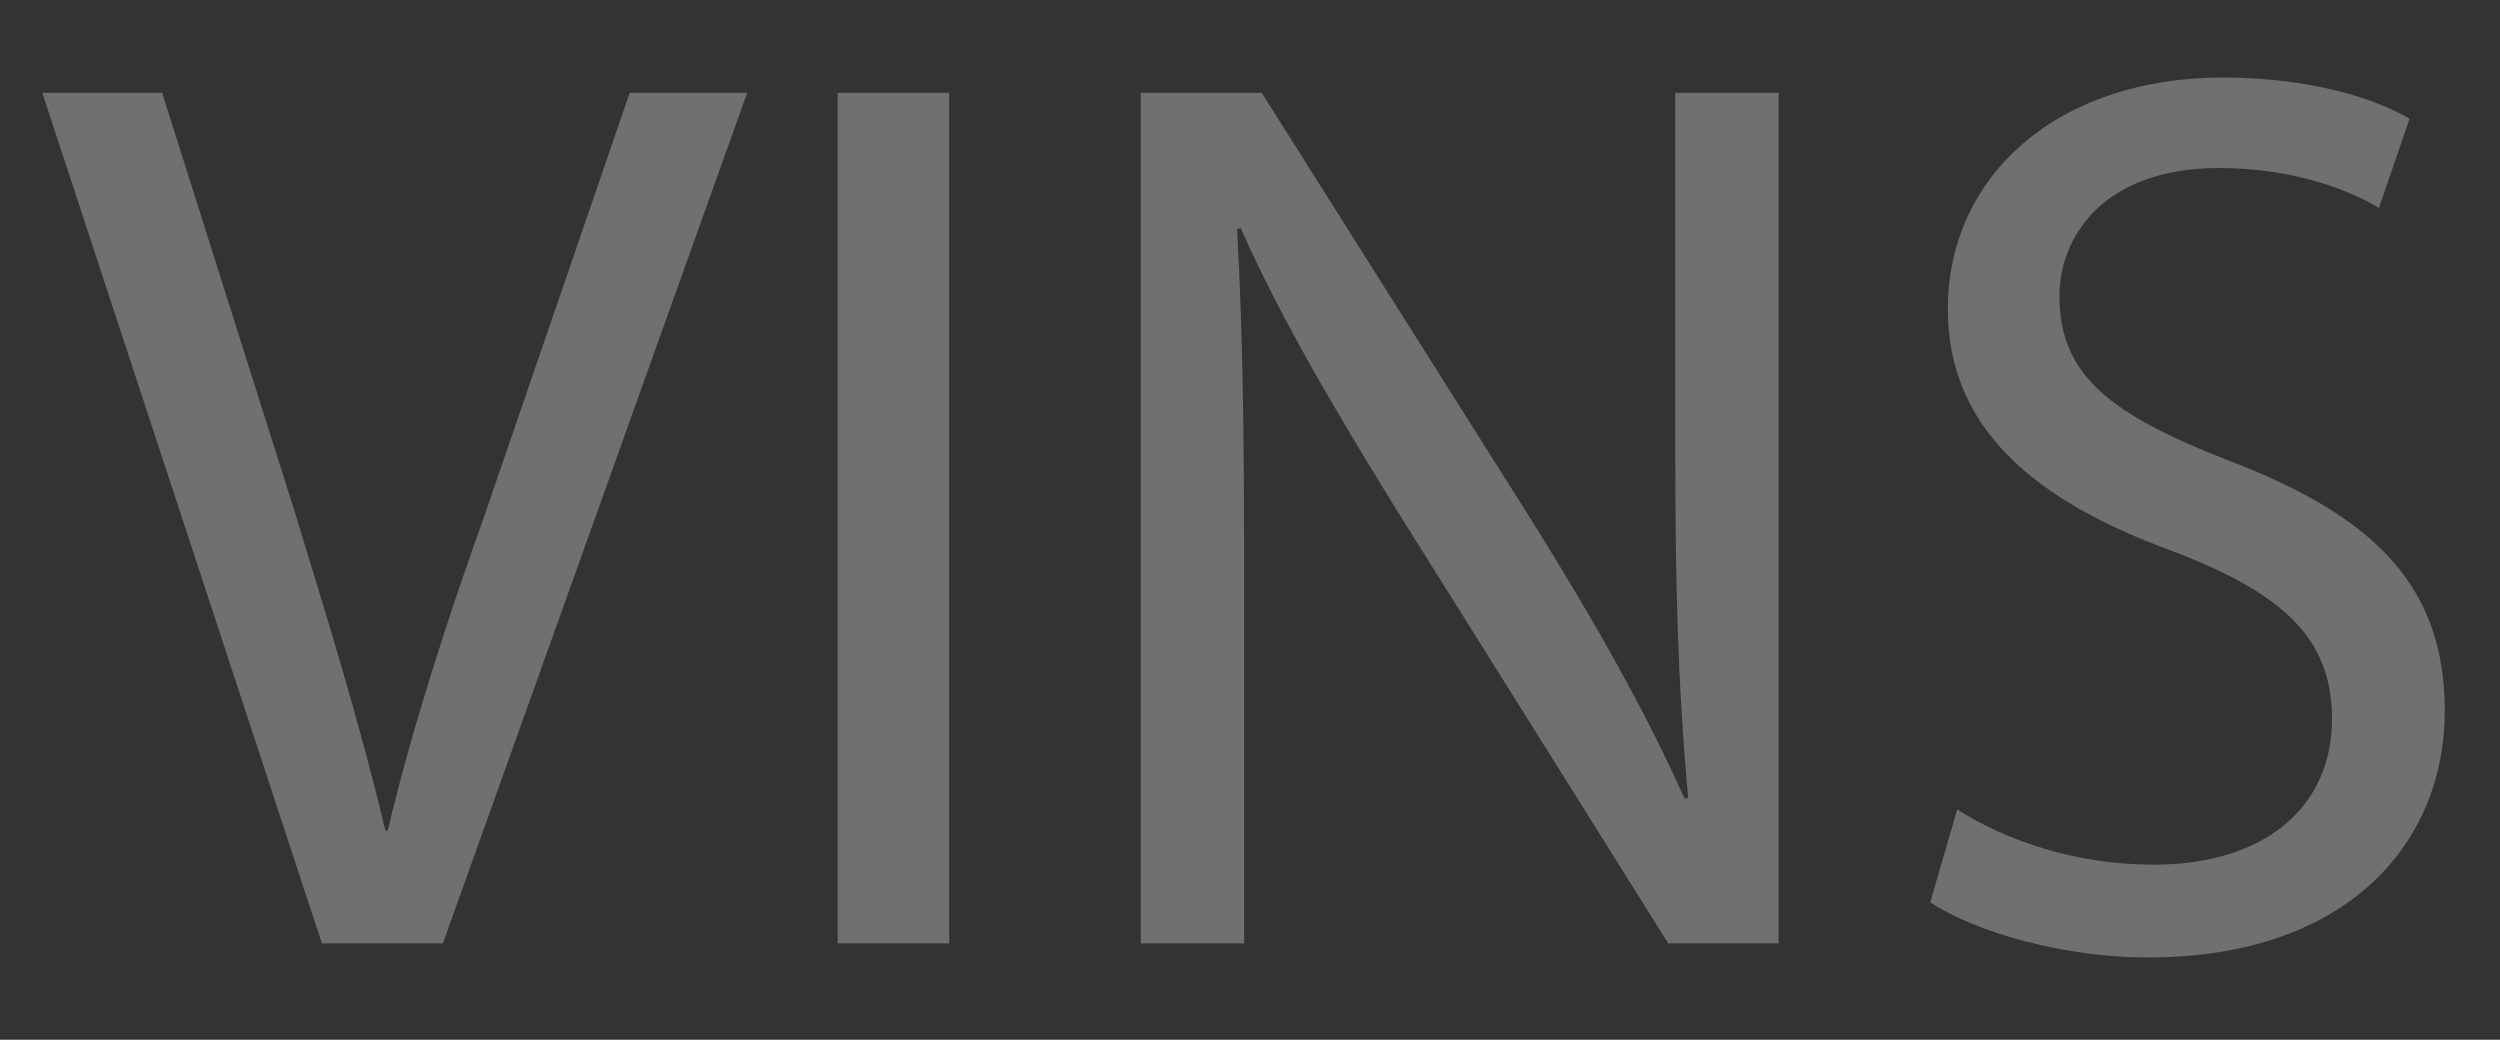
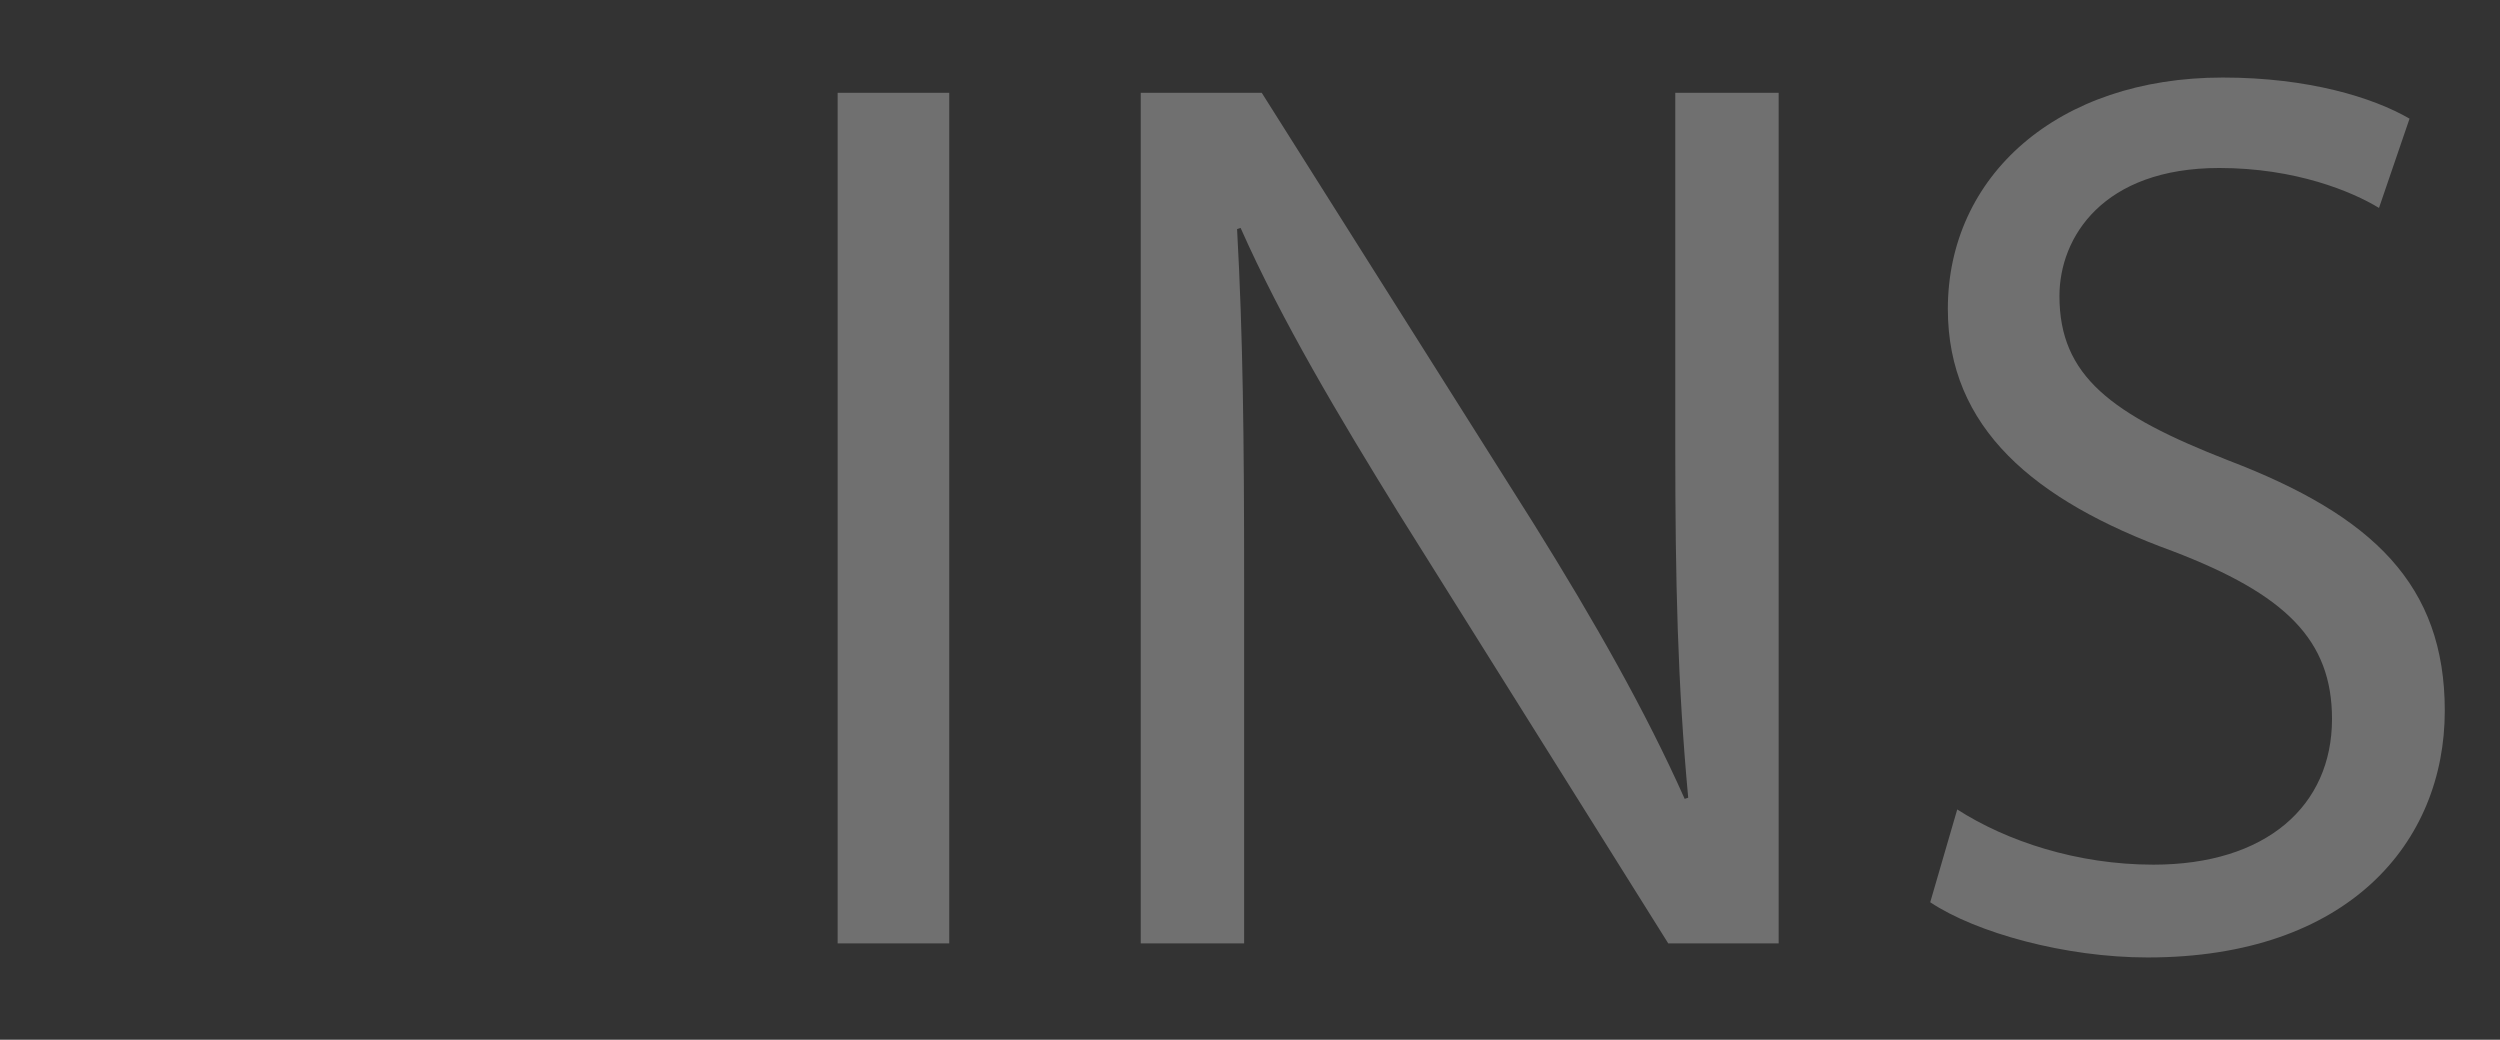
<svg xmlns="http://www.w3.org/2000/svg" version="1.1" id="Calque_1" x="0px" y="0px" viewBox="0 0 212.8 88.5" style="enable-background:new 0 0 212.8 88.5;" xml:space="preserve">
  <rect x="0" y="0" width="212.8" height="88.5" fill="#333333" stroke="none" />
  <style type="text/css">
	.st0{opacity:0.3;}
	.st1{fill:#FFFFFF;}
</style>
  <g class="st0">
-     <path class="st1" d="M27.4,80.3L3.6,7.9h10.2l11.3,35.7c3,9.8,5.7,18.6,7.7,27.1h0.2c2-8.4,4.9-17.5,8.3-27L53.6,7.9h10L37.7,80.3   H27.4z" />
    <path class="st1" d="M80.8,7.9v72.4h-9.5V7.9H80.8z" />
    <path class="st1" d="M97.1,80.3V7.9h10.3l23.1,36.6c5.3,8.5,9.6,16.1,12.9,23.5l0.3-0.1c-0.9-9.7-1.1-18.5-1.1-29.8V7.9h8.8v72.4   H142l-23-36.7c-5-8.1-9.9-16.3-13.4-24.2l-0.3,0.1c0.5,9.1,0.6,17.8,0.6,29.9v30.9H97.1z" />
    <path class="st1" d="M166.6,68.9c4.2,2.7,10.2,4.7,16.7,4.7c9.6,0,15.2-5,15.2-12.4c0-6.7-3.9-10.6-13.6-14.3   c-11.8-4.3-19.1-10.5-19.1-20.6c0-11.3,9.3-19.7,23.4-19.7c7.3,0,12.8,1.7,15.9,3.5l-2.6,7.6c-2.3-1.4-7.1-3.4-13.6-3.4   c-9.9,0-13.6,5.9-13.6,10.9c0,6.8,4.4,10.1,14.4,14c12.3,4.7,18.4,10.6,18.4,21.3c0,11.2-8.2,21-25.3,21c-7,0-14.6-2.1-18.5-4.7   L166.6,68.9z" />
  </g>
</svg>